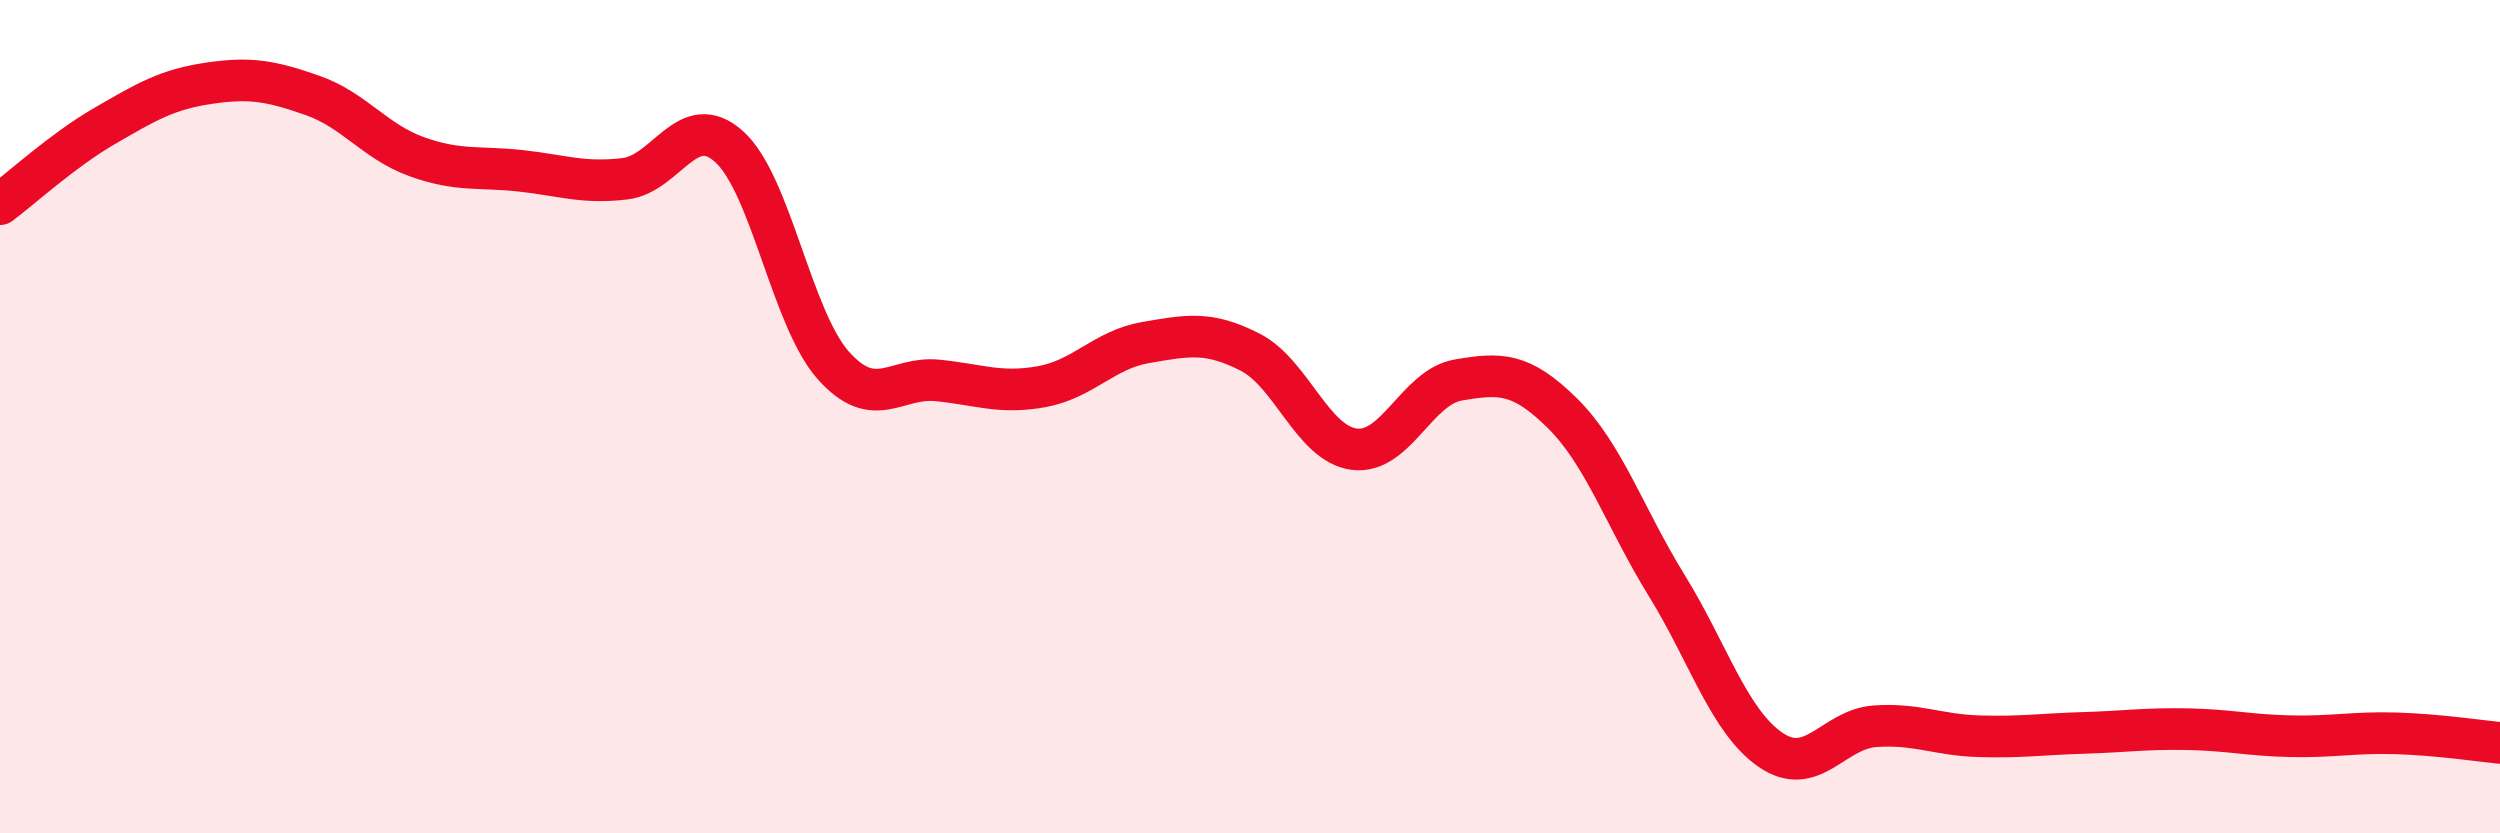
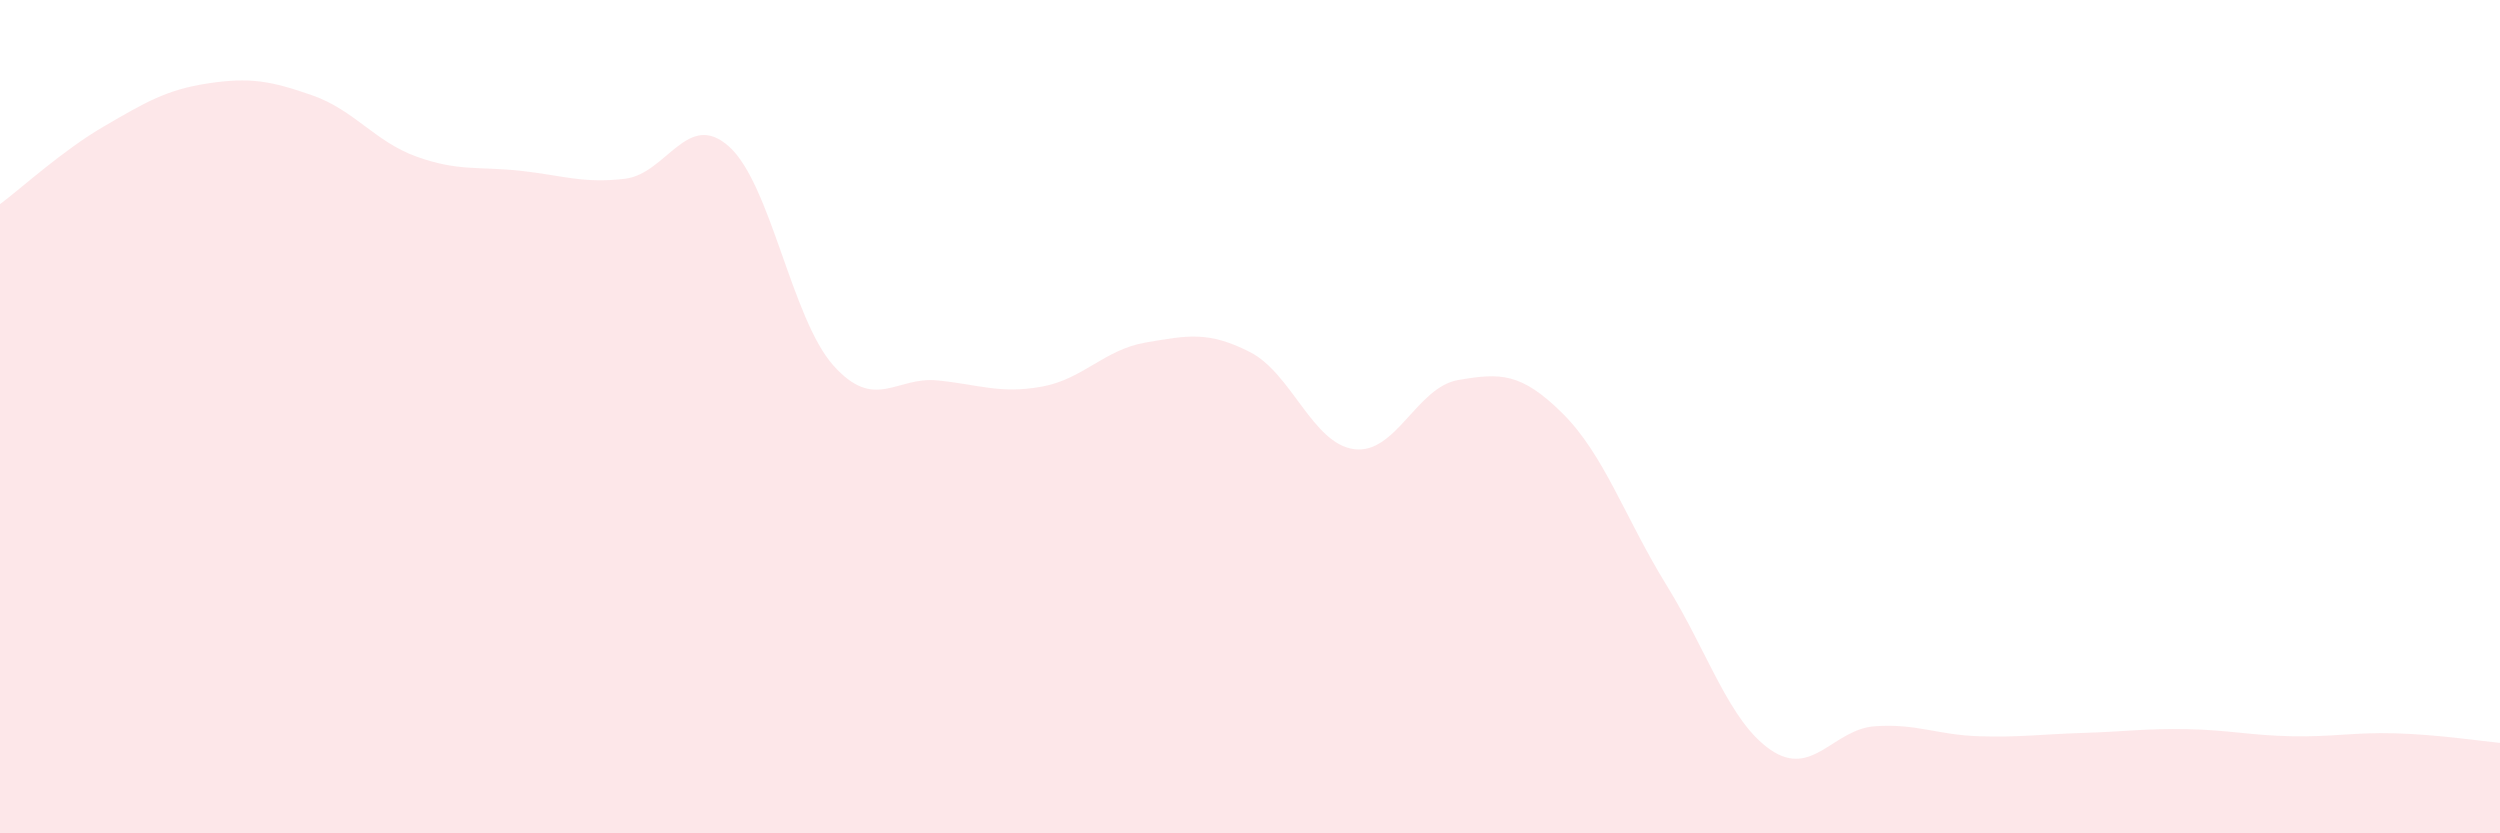
<svg xmlns="http://www.w3.org/2000/svg" width="60" height="20" viewBox="0 0 60 20">
  <path d="M 0,4.9 C 0.5,4.53 1.5,3.61 2.5,3.03 C 3.5,2.45 4,2.15 5,2 C 6,1.85 6.5,1.94 7.5,2.29 C 8.5,2.64 9,3.4 10,3.76 C 11,4.12 11.5,3.99 12.5,4.1 C 13.5,4.21 14,4.41 15,4.29 C 16,4.17 16.5,2.62 17.5,3.52 C 18.5,4.42 19,7.65 20,8.77 C 21,9.89 21.5,9.03 22.5,9.13 C 23.5,9.23 24,9.46 25,9.28 C 26,9.1 26.5,8.39 27.5,8.22 C 28.5,8.05 29,7.94 30,8.45 C 31,8.96 31.5,10.65 32.5,10.78 C 33.5,10.91 34,9.29 35,9.12 C 36,8.95 36.5,8.93 37.5,9.92 C 38.5,10.91 39,12.43 40,14.05 C 41,15.67 41.5,17.32 42.5,18 C 43.5,18.68 44,17.5 45,17.43 C 46,17.36 46.5,17.64 47.5,17.67 C 48.5,17.7 49,17.62 50,17.59 C 51,17.56 51.5,17.48 52.5,17.5 C 53.5,17.52 54,17.65 55,17.67 C 56,17.69 56.5,17.57 57.5,17.6 C 58.5,17.63 59.5,17.78 60,17.83L60 20L0 20Z" fill="#EB0A25" opacity="0.1" stroke-linecap="round" stroke-linejoin="round" />
-   <path d="M 0,4.9 C 0.5,4.53 1.5,3.61 2.5,3.03 C 3.5,2.45 4,2.15 5,2 C 6,1.85 6.5,1.94 7.5,2.29 C 8.5,2.64 9,3.4 10,3.76 C 11,4.12 11.5,3.99 12.5,4.1 C 13.5,4.21 14,4.41 15,4.29 C 16,4.17 16.5,2.62 17.5,3.52 C 18.5,4.42 19,7.65 20,8.77 C 21,9.89 21.5,9.03 22.5,9.13 C 23.5,9.23 24,9.46 25,9.28 C 26,9.1 26.5,8.39 27.5,8.22 C 28.5,8.05 29,7.94 30,8.45 C 31,8.96 31.5,10.65 32.5,10.78 C 33.5,10.91 34,9.29 35,9.12 C 36,8.95 36.5,8.93 37.5,9.92 C 38.5,10.91 39,12.43 40,14.05 C 41,15.67 41.5,17.32 42.5,18 C 43.5,18.68 44,17.5 45,17.43 C 46,17.36 46.5,17.64 47.5,17.67 C 48.5,17.7 49,17.62 50,17.59 C 51,17.56 51.5,17.48 52.5,17.5 C 53.5,17.52 54,17.65 55,17.67 C 56,17.69 56.5,17.57 57.5,17.6 C 58.5,17.63 59.5,17.78 60,17.83" stroke="#EB0A25" stroke-width="1" fill="none" stroke-linecap="round" stroke-linejoin="round" />
</svg>